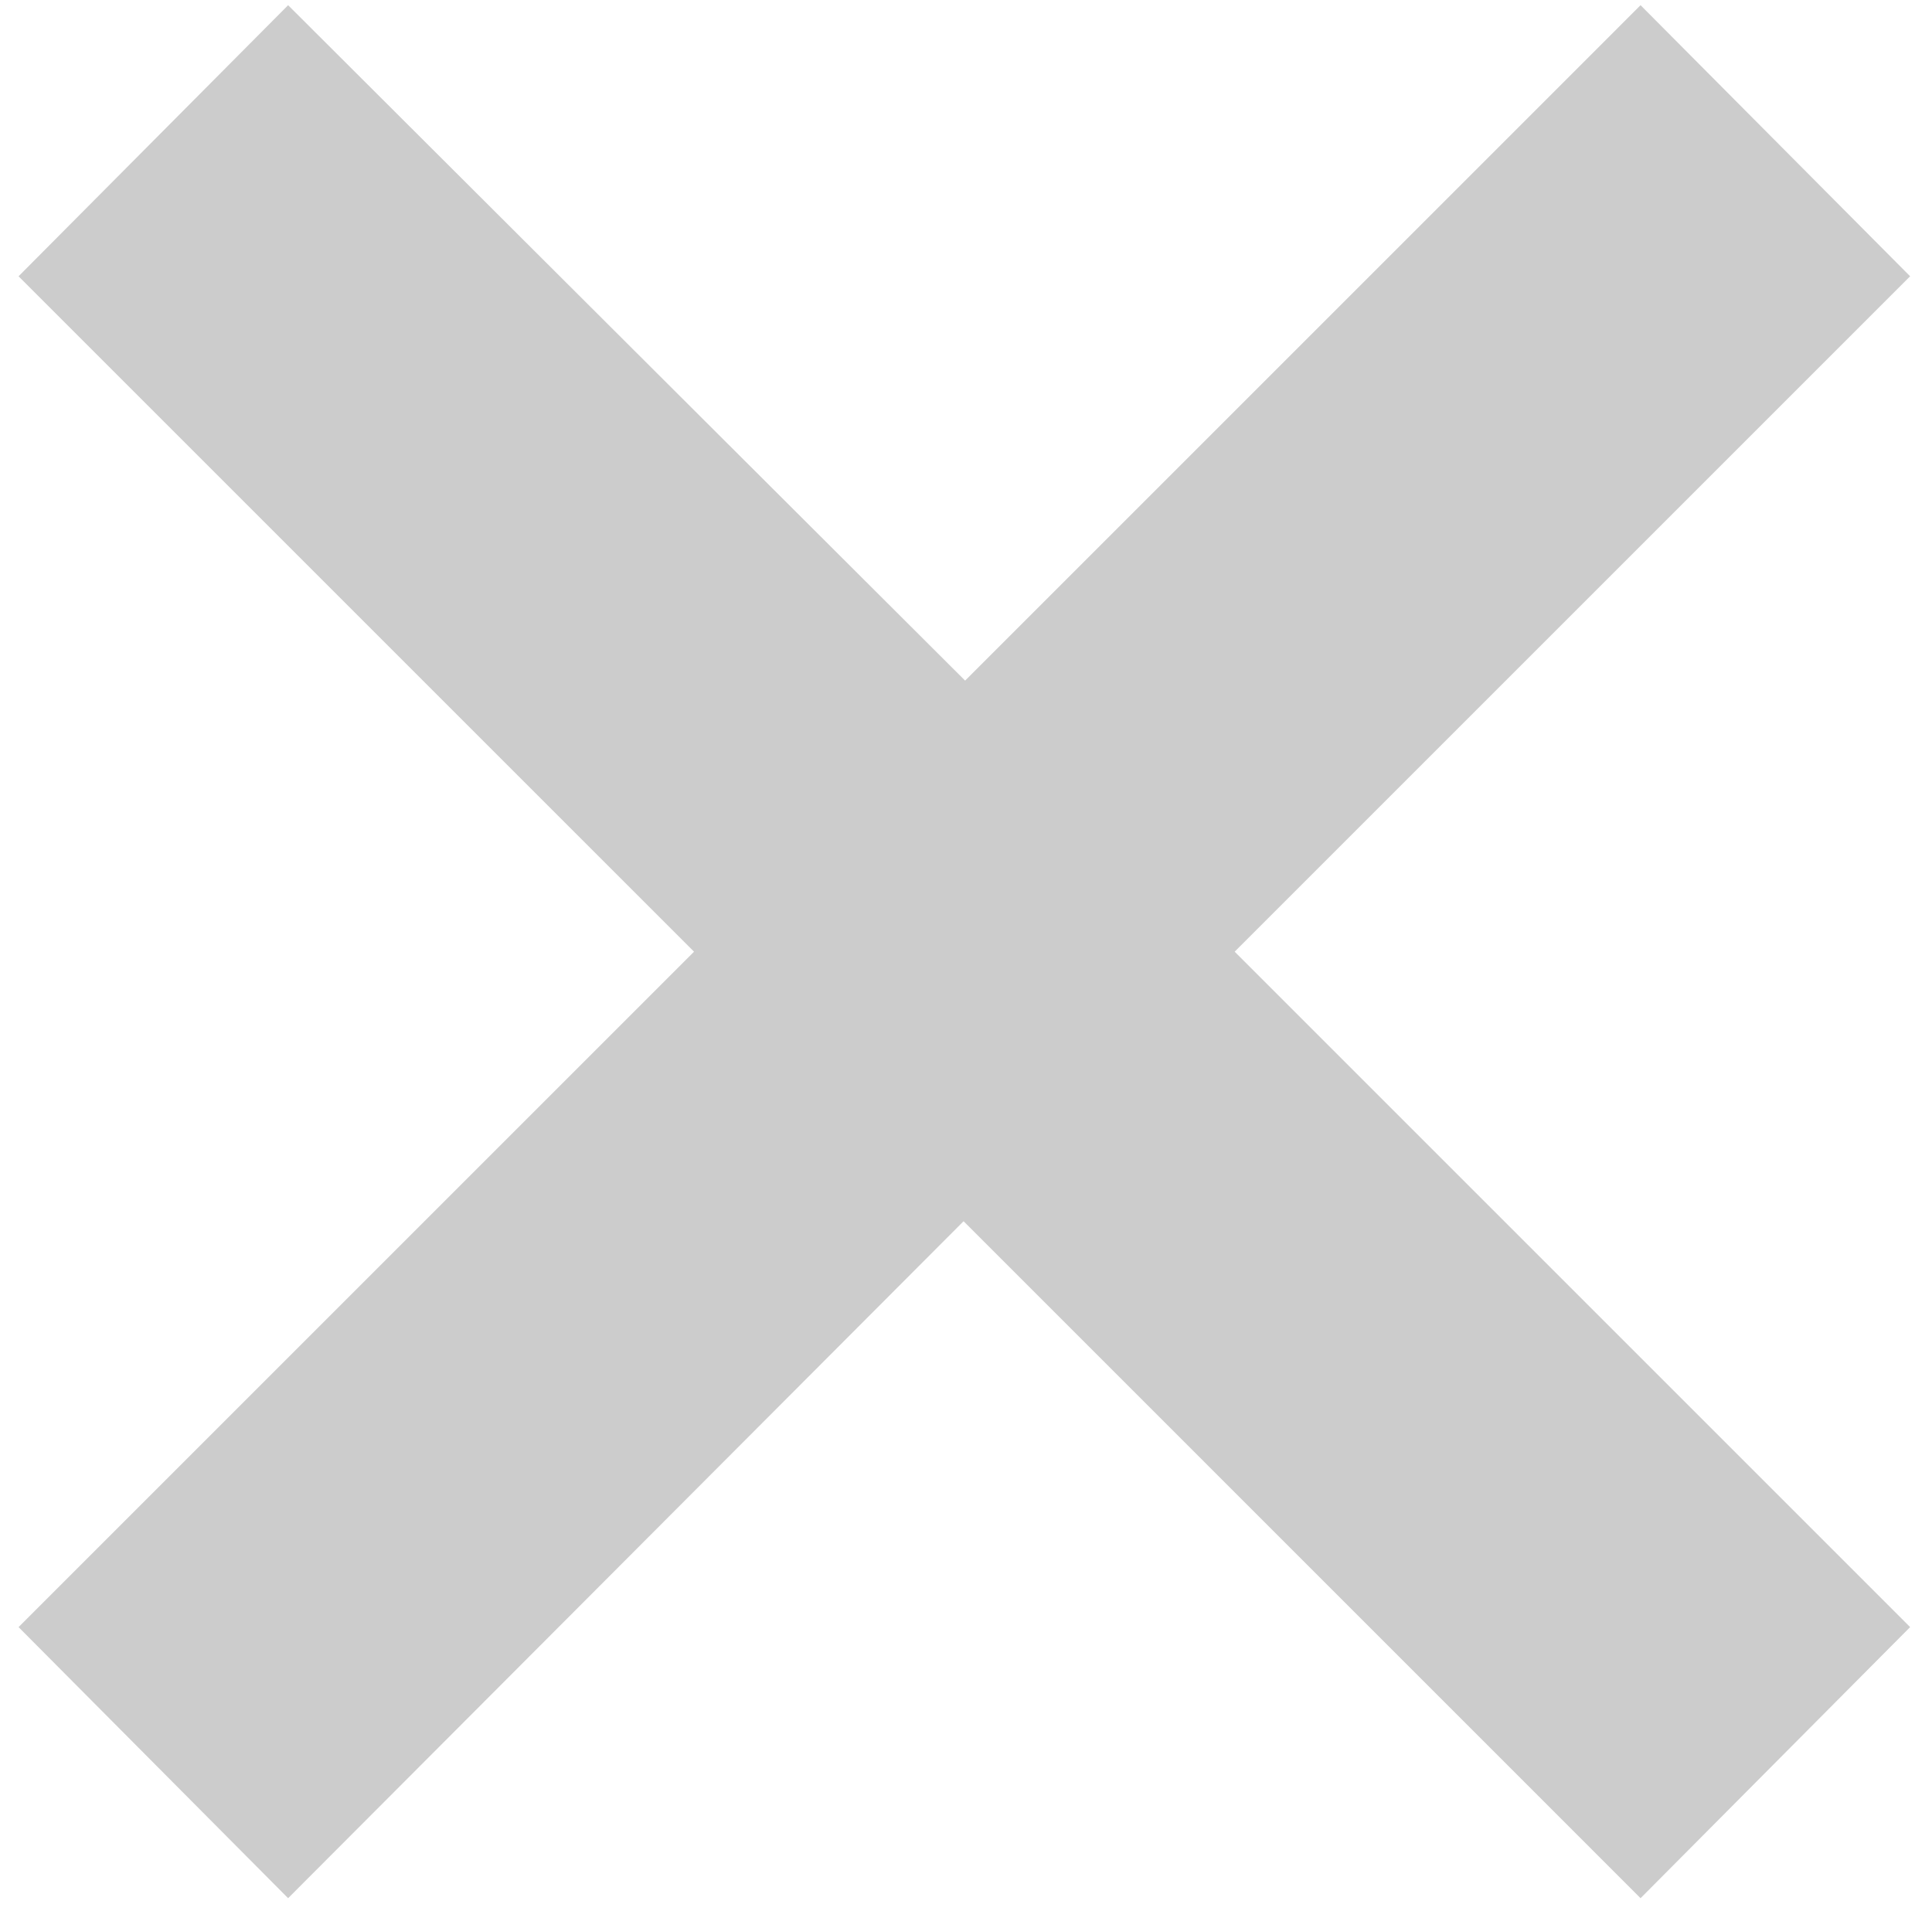
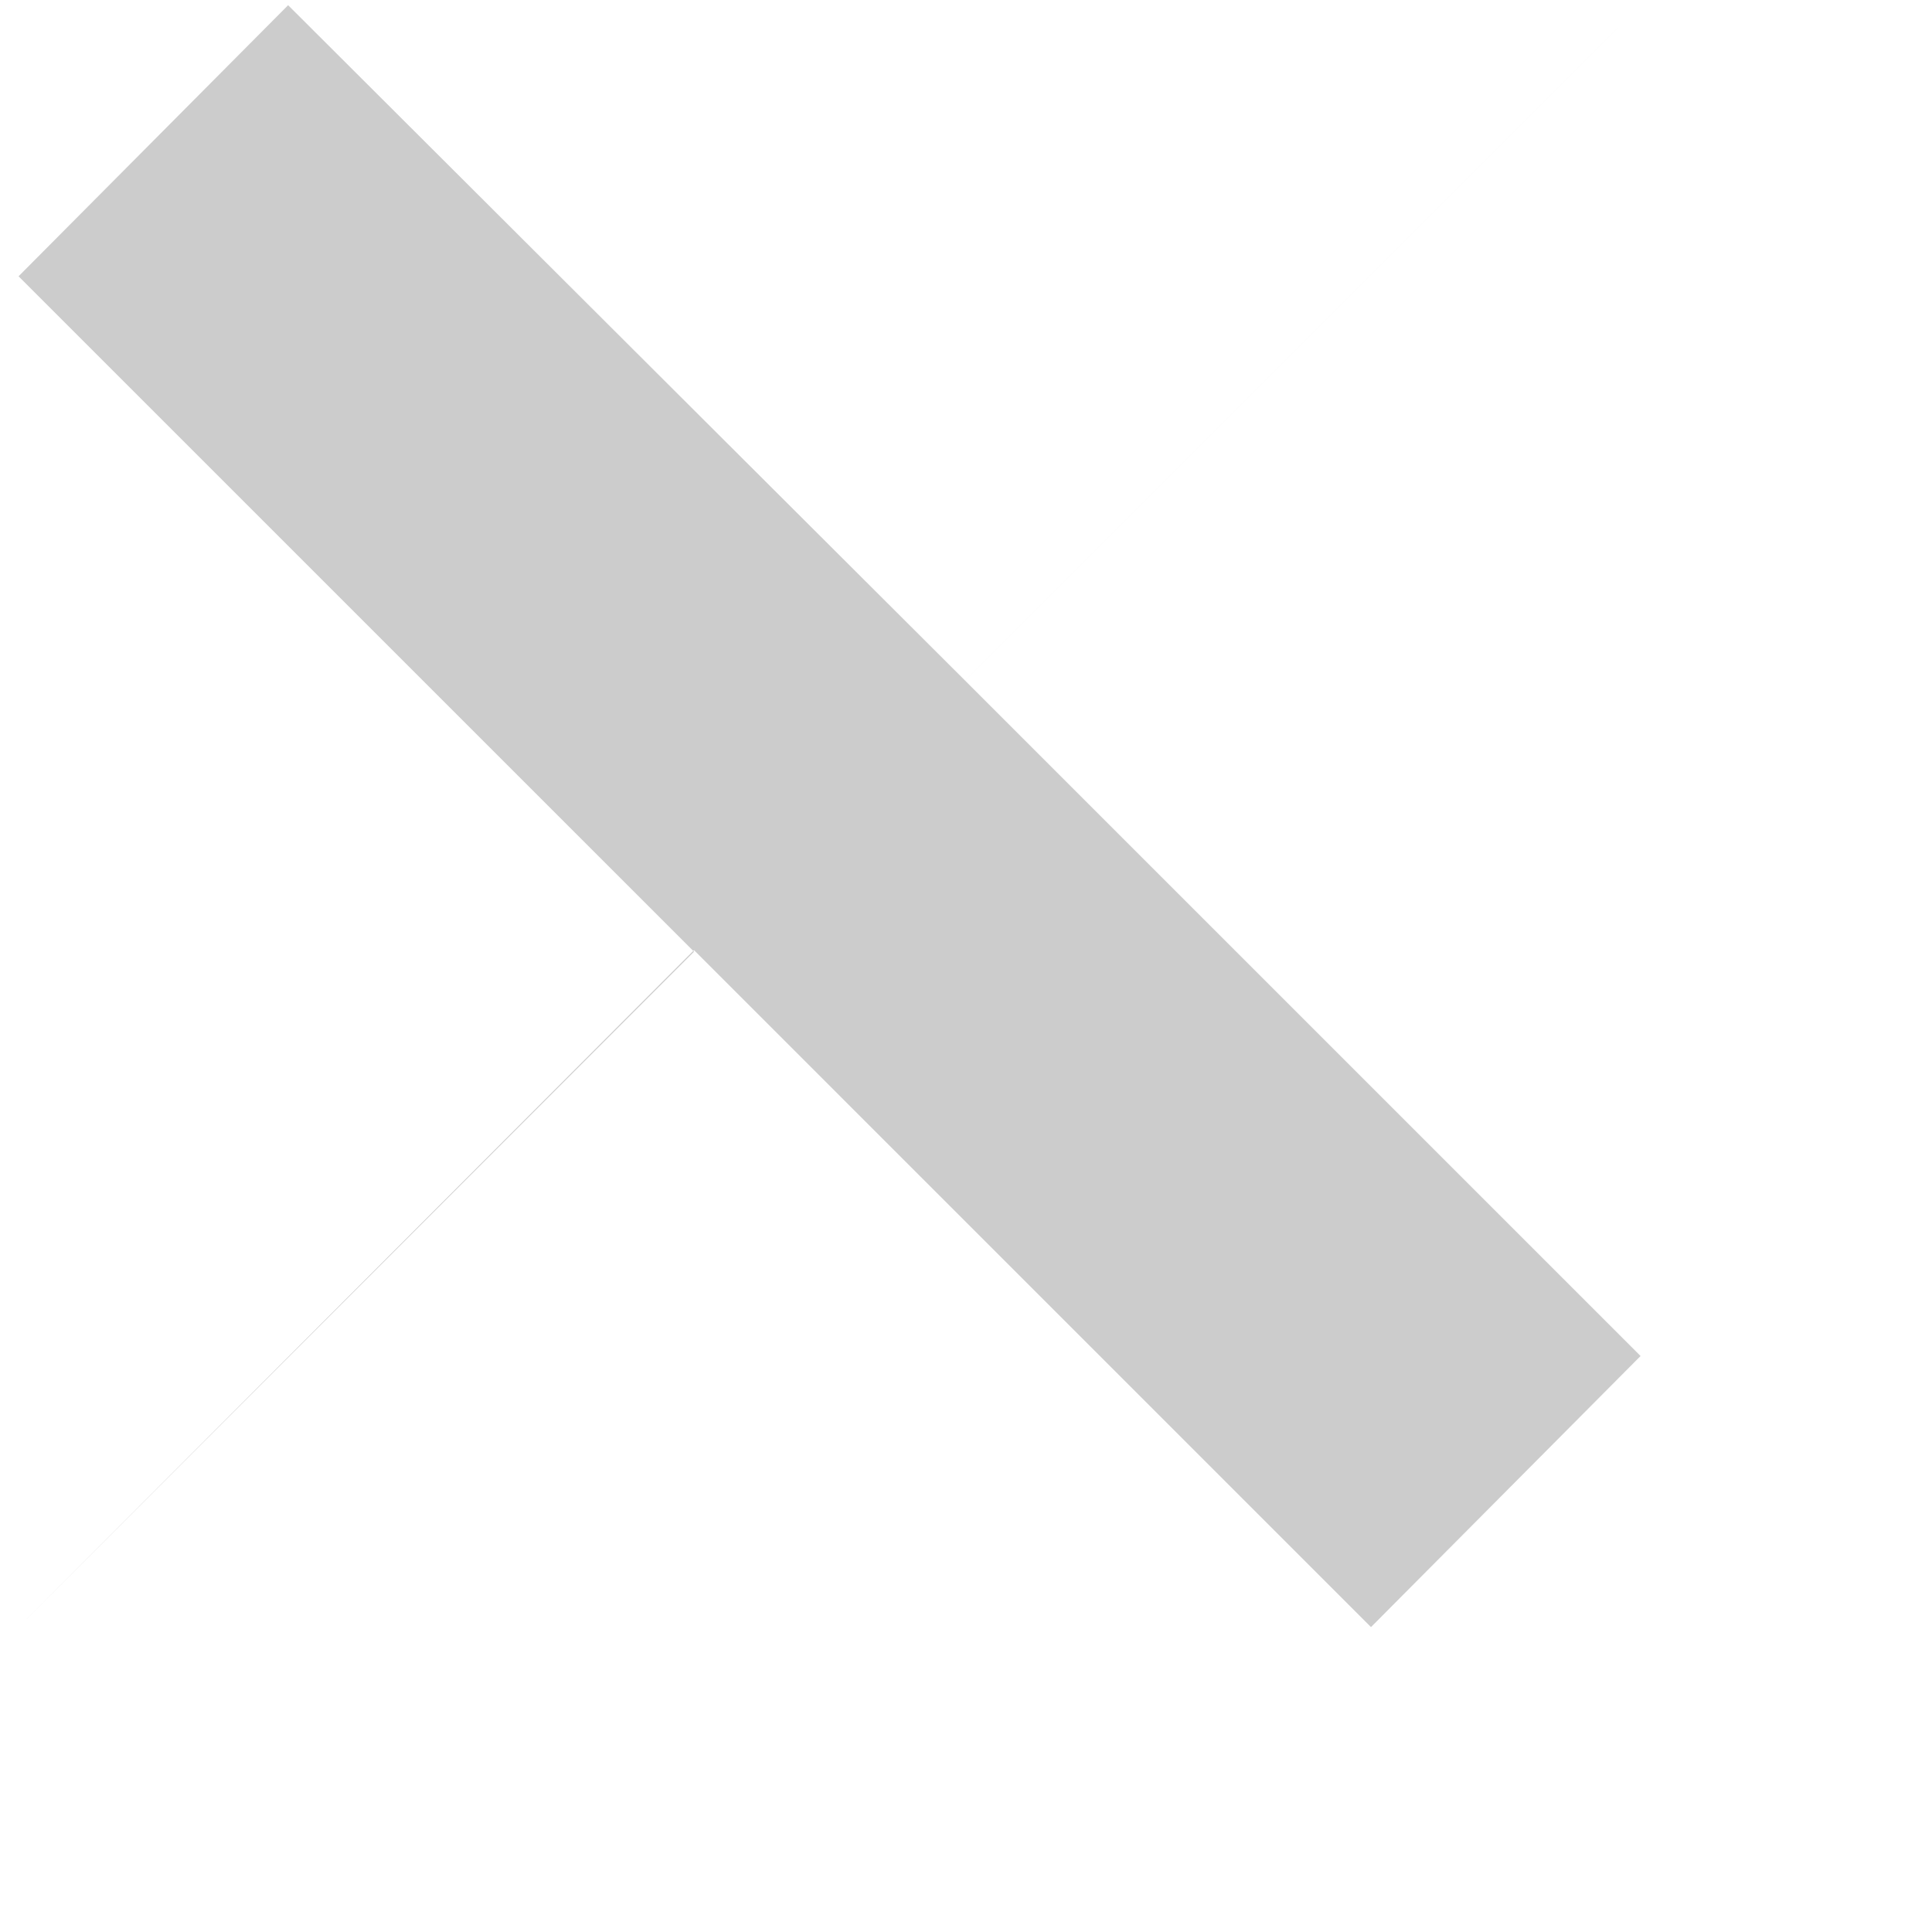
<svg xmlns="http://www.w3.org/2000/svg" version="1.1" id="Layer_1" x="0px" y="0px" width="186.333px" height="184.333px" viewBox="0 0 186.333 184.333" enable-background="new 0 0 186.333 184.333" xml:space="preserve">
  <g>
-     <path fill="#CCCCCC" d="M93.081,65.646l65.144-65.145l25.998,26.147l-65.145,65.145l65.145,65.145l-25.998,26.147l-65.292-65.294   l-65.145,65.294L1.79,156.938l65.145-65.145L1.79,26.649L27.788,0.501L93.081,65.646z" />
+     <path fill="#CCCCCC" d="M93.081,65.646l65.144-65.145l-65.145,65.145l65.145,65.145l-25.998,26.147l-65.292-65.294   l-65.145,65.294L1.79,156.938l65.145-65.145L1.79,26.649L27.788,0.501L93.081,65.646z" />
  </g>
</svg>